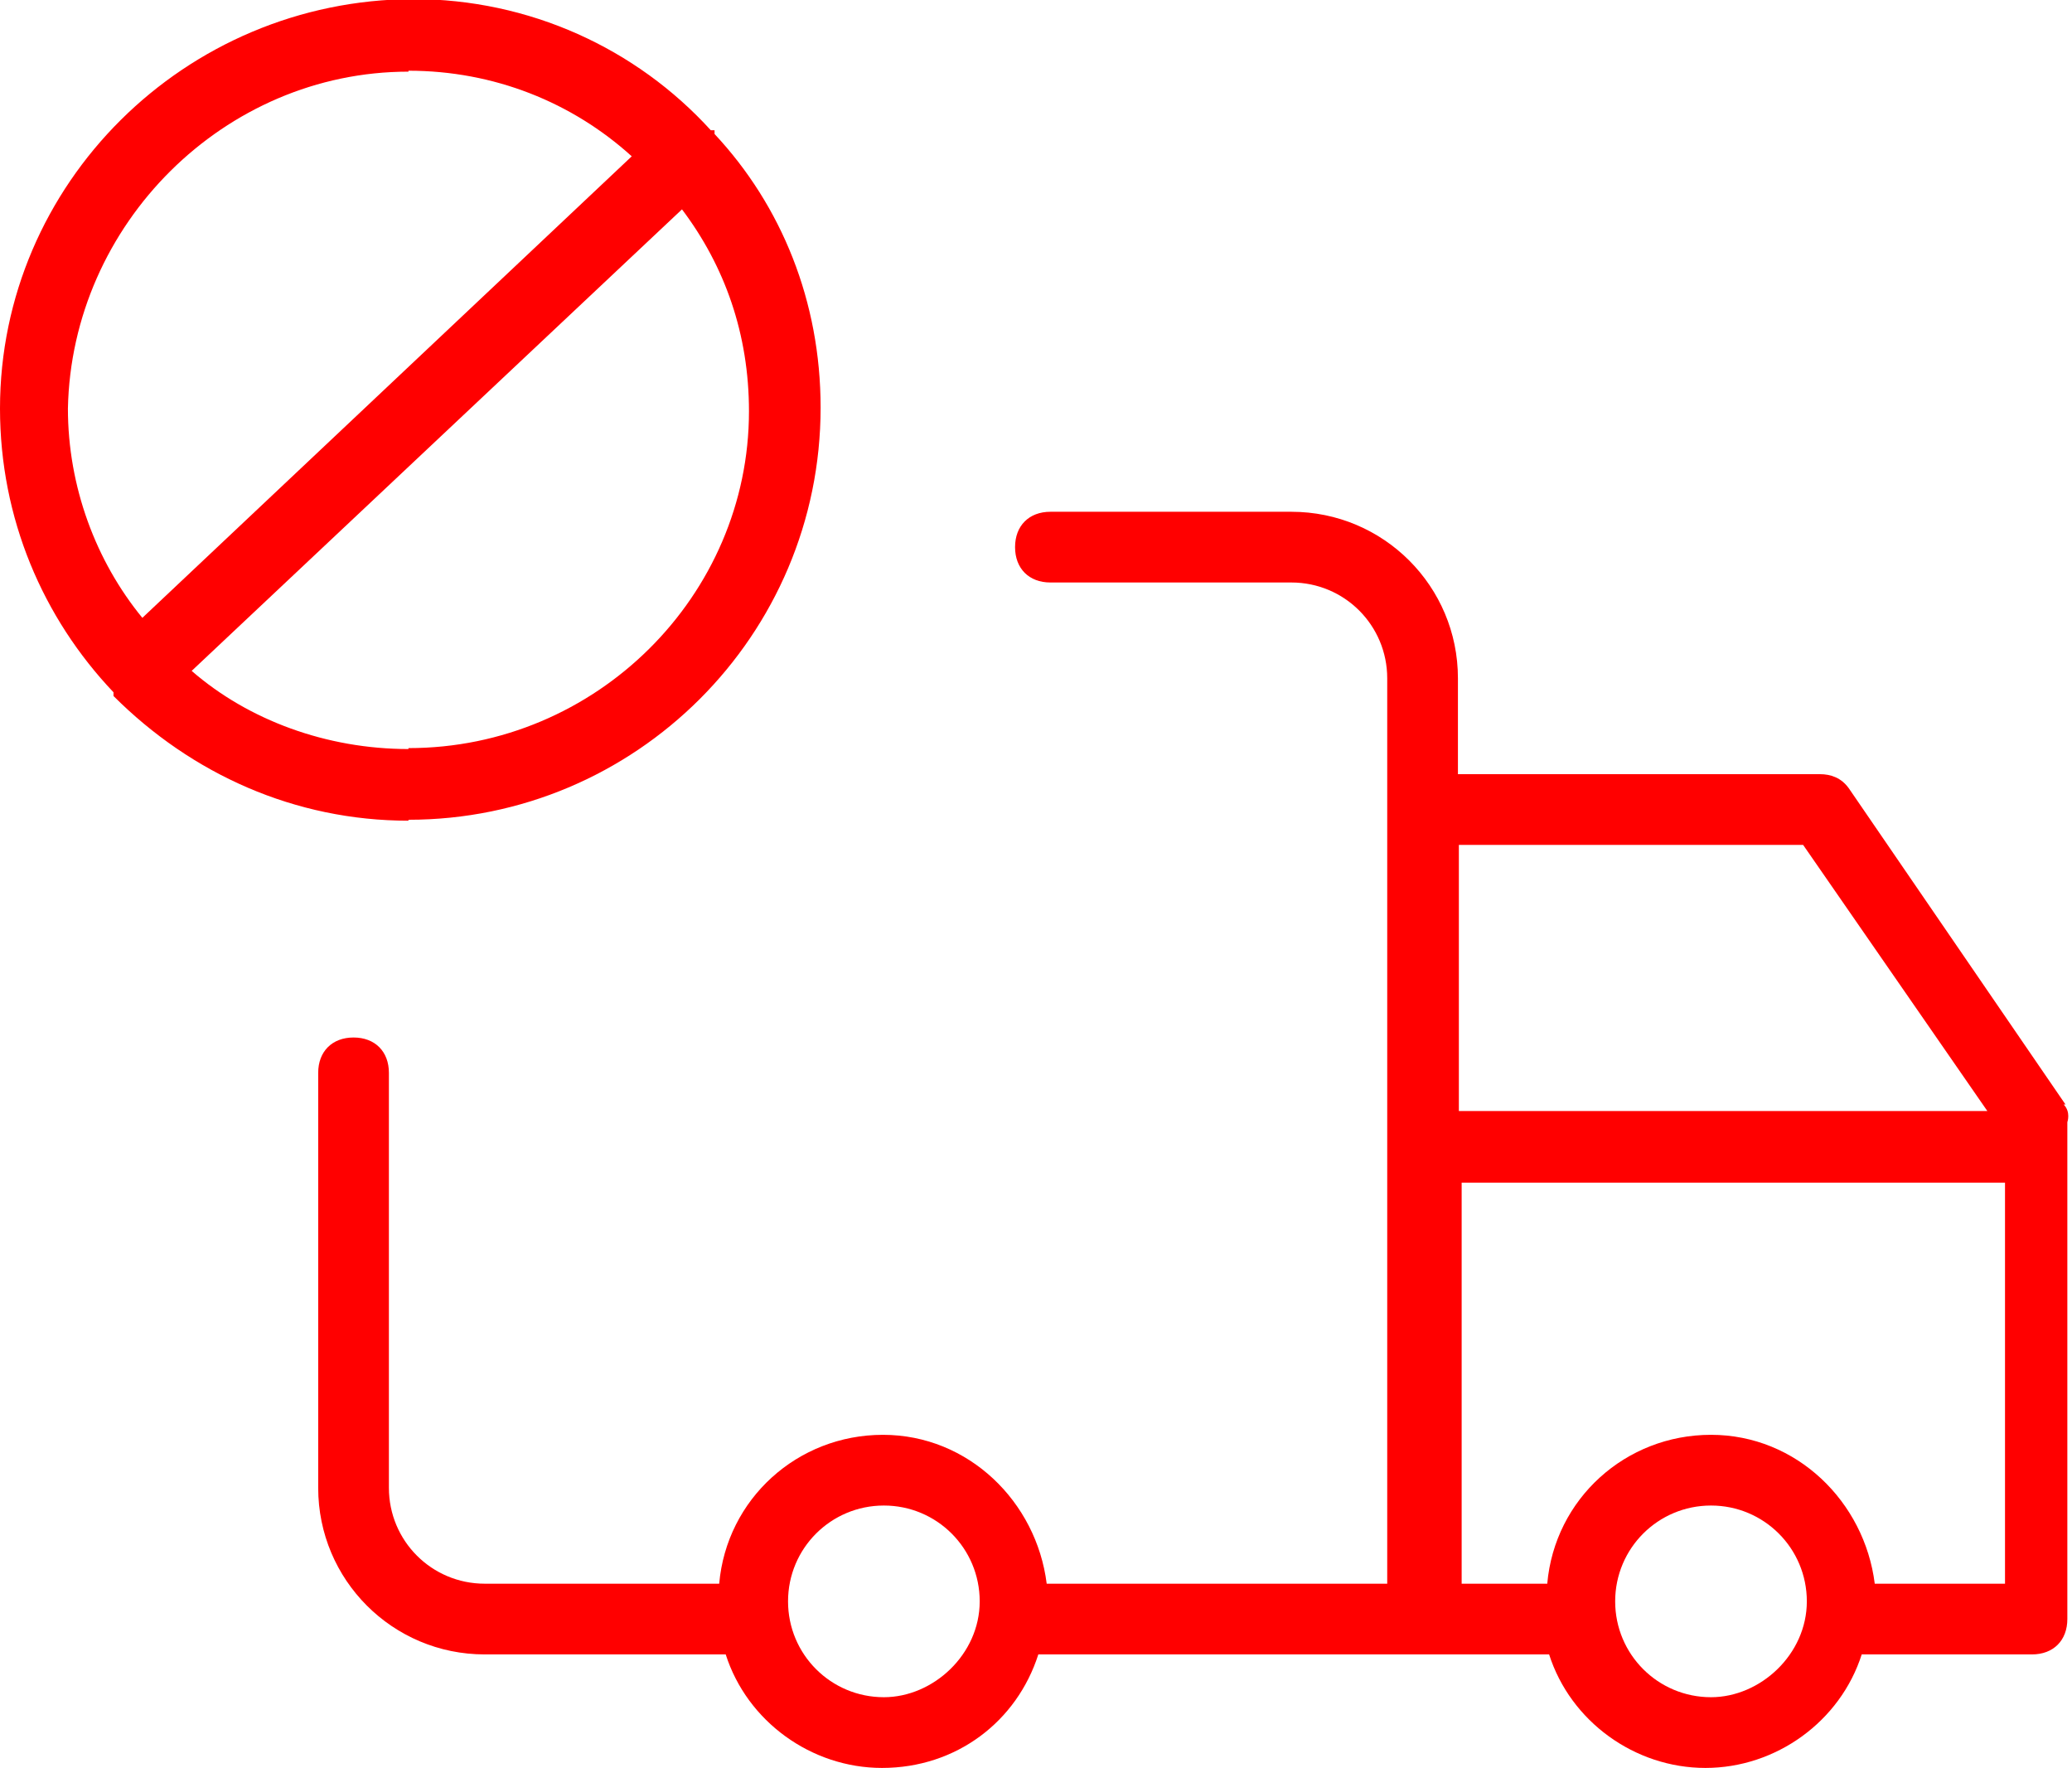
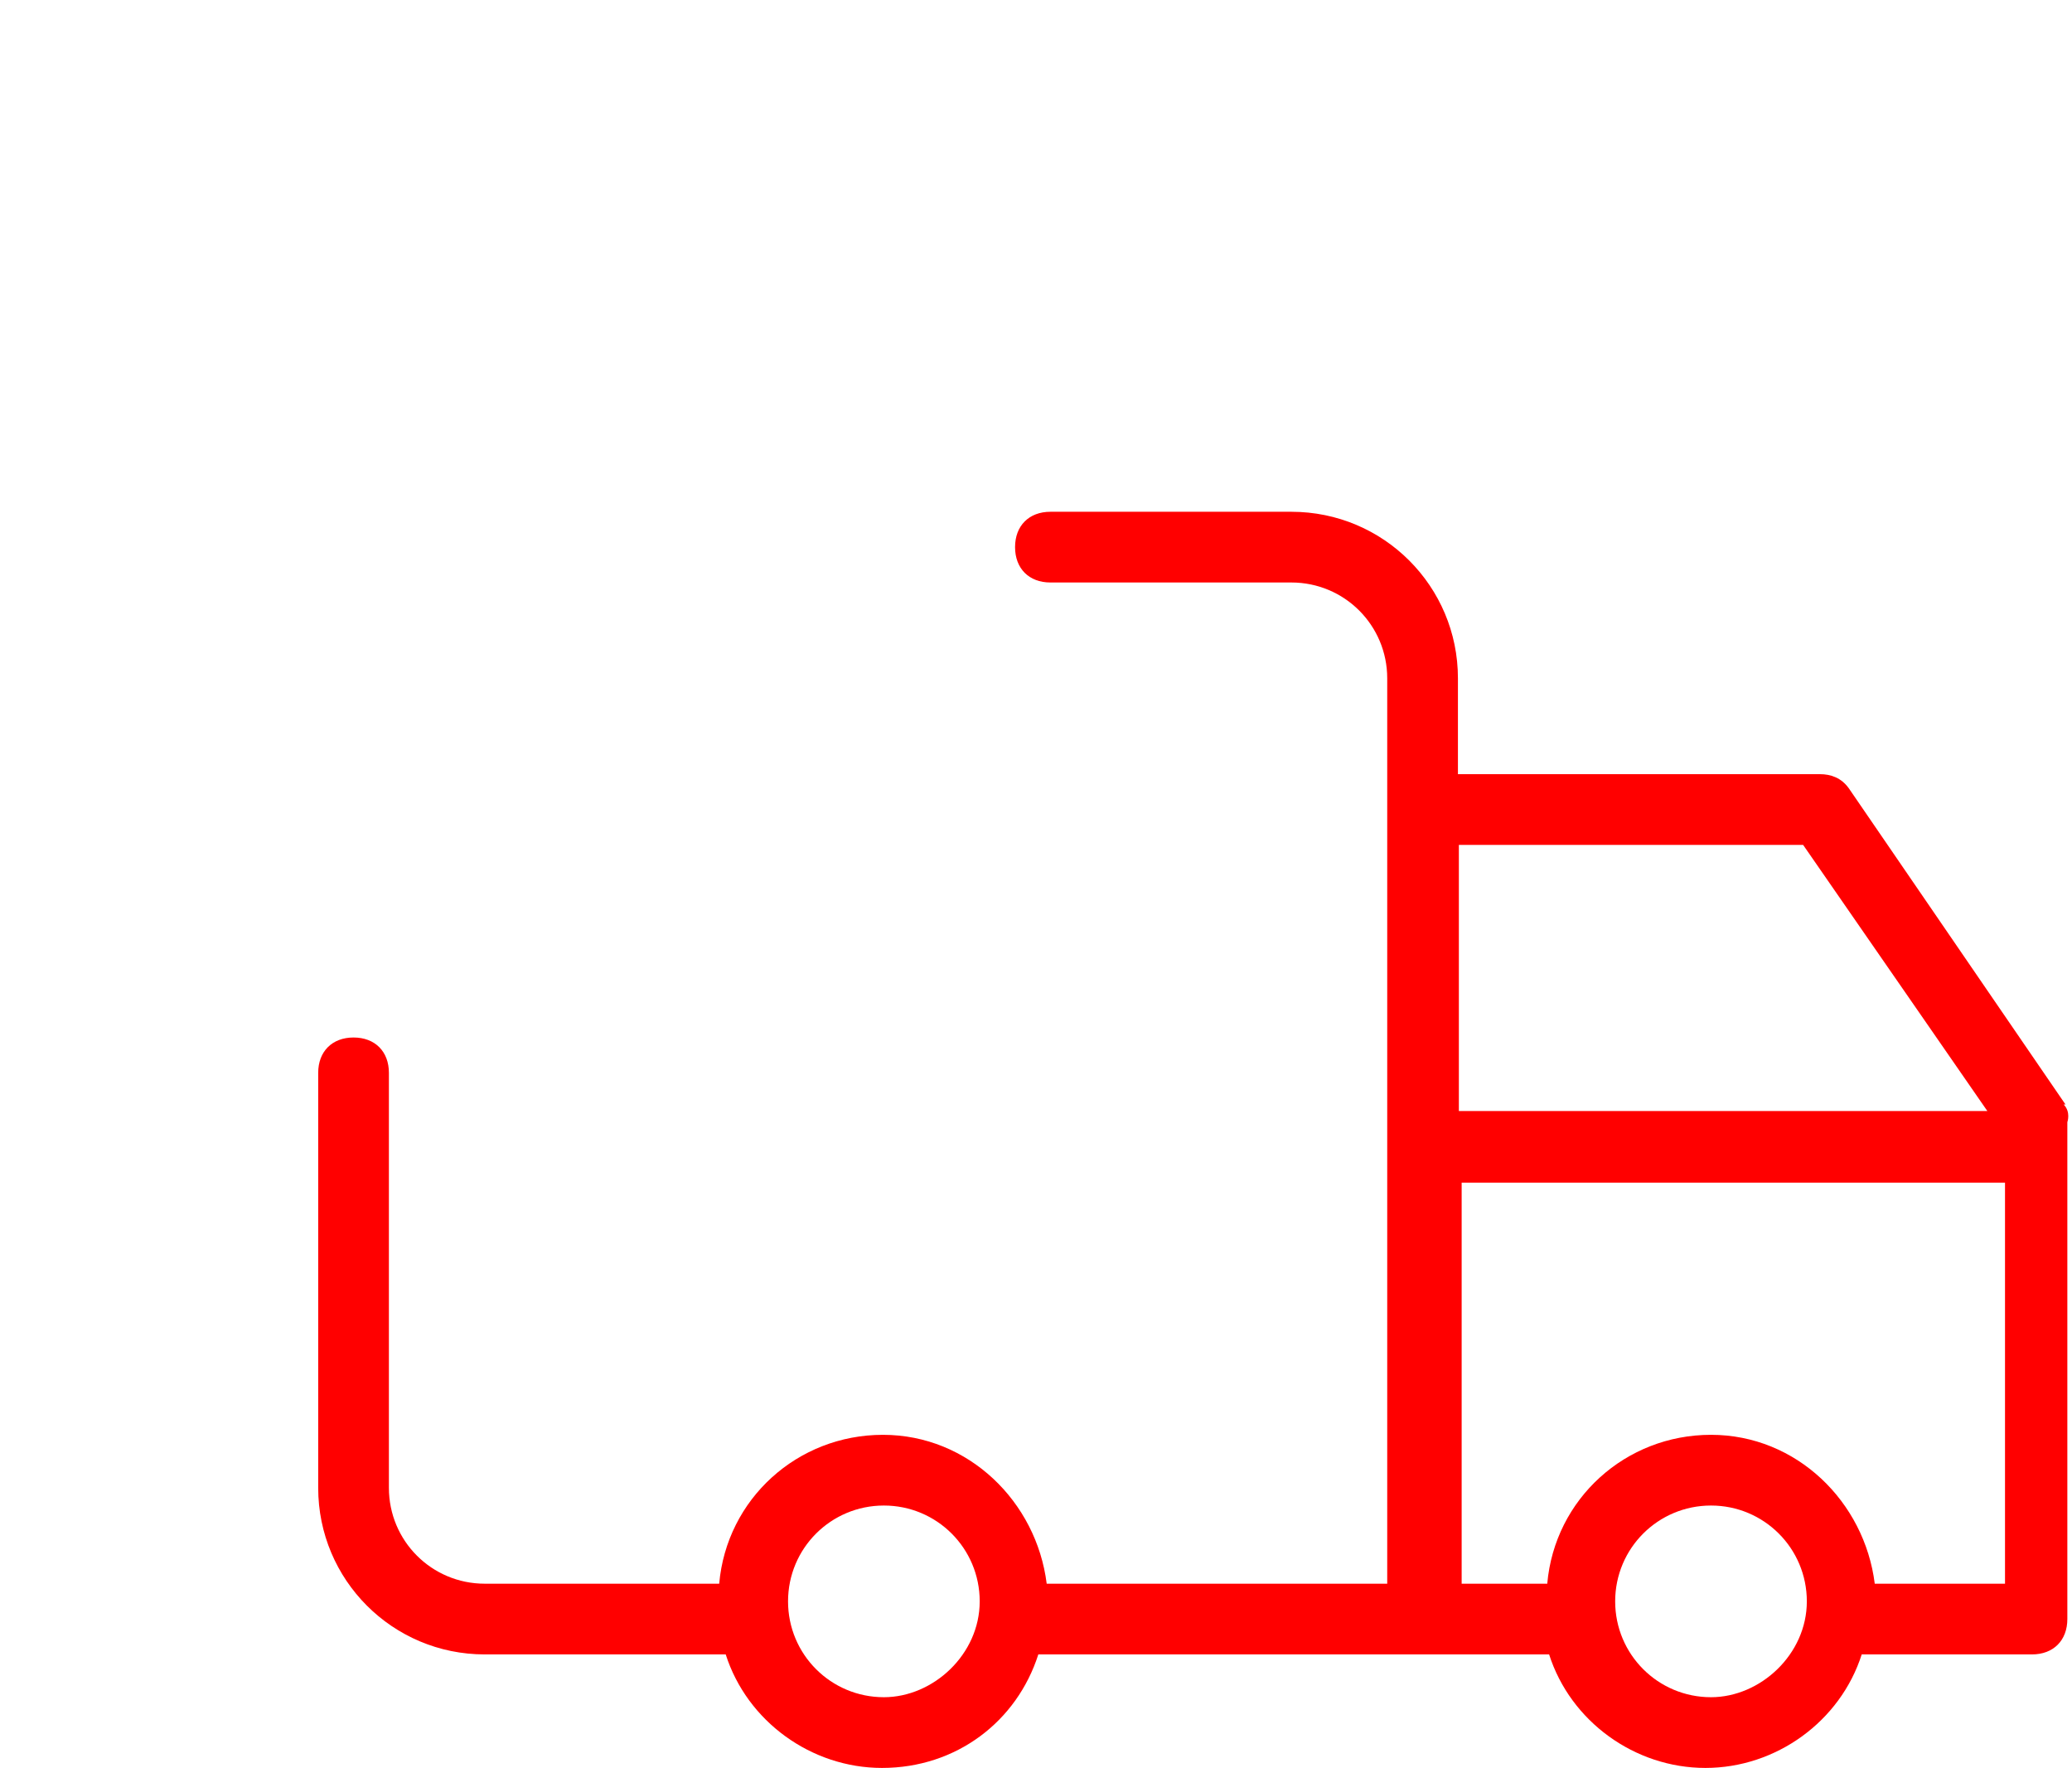
<svg xmlns="http://www.w3.org/2000/svg" id="Ebene_2" viewBox="0 0 22.27 19">
  <defs>
    <style>.cls-1{fill:red;}</style>
  </defs>
  <g id="Ebene_1-2">
    <g>
      <path class="cls-1" d="m22.2,11.87l-2.33-3.4c-.08-.11-.19-.15-.31-.15h-3.89v-1.03c0-.99-.8-1.79-1.79-1.79h-2.59c-.23,0-.38.15-.38.38s.15.38.38.38h2.59c.57,0,1.03.46,1.03,1.03v9.73h-3.66c-.11-.88-.84-1.6-1.76-1.6s-1.68.69-1.76,1.6h-2.52c-.57,0-1.03-.46-1.03-1.03v-4.46c0-.23-.15-.38-.38-.38s-.38.15-.38.38v4.46c0,.99.8,1.79,1.79,1.79h2.59c.23.72.92,1.22,1.68,1.22.8,0,1.45-.5,1.68-1.22h5.49c.23.72.92,1.22,1.68,1.22s1.45-.5,1.68-1.22h1.83c.23,0,.38-.15.38-.38v-5.34s.04-.11-.04-.19Zm-2.82-2.79l1.98,2.86h-5.68v-2.86s3.7,0,3.7,0Zm-9.88,9.16c-.57,0-1.03-.46-1.03-1.03s.46-1.03,1.03-1.03,1.03.46,1.03,1.03-.5,1.03-1.03,1.03Zm8.89,0c-.57,0-1.03-.46-1.03-1.03s.46-1.03,1.03-1.03,1.03.46,1.03,1.03-.5,1.03-1.03,1.03Zm1.76-1.22c-.11-.88-.84-1.6-1.76-1.6s-1.68.69-1.76,1.6h-.92v-4.31h5.84v4.31h-1.41Z" />
-       <path class="cls-1" d="m4.39,8.81c2.44,0,4.43-1.98,4.43-4.43,0-1.14-.42-2.17-1.14-2.94v-.04h-.04c-.8-.88-1.95-1.41-3.2-1.41C1.98,0,0,1.98,0,4.39c0,1.18.46,2.25,1.22,3.05v.04h0c.84.84,1.95,1.34,3.17,1.34Zm0-.76c-.88,0-1.72-.31-2.33-.84L7.33,2.25c.46.61.72,1.34.72,2.17,0,1.98-1.64,3.62-3.66,3.62Zm0-7.29c.92,0,1.76.34,2.4.92L1.53,6.64c-.5-.61-.8-1.41-.8-2.25.04-1.98,1.68-3.62,3.66-3.62Z" />
    </g>
  </g>
</svg>